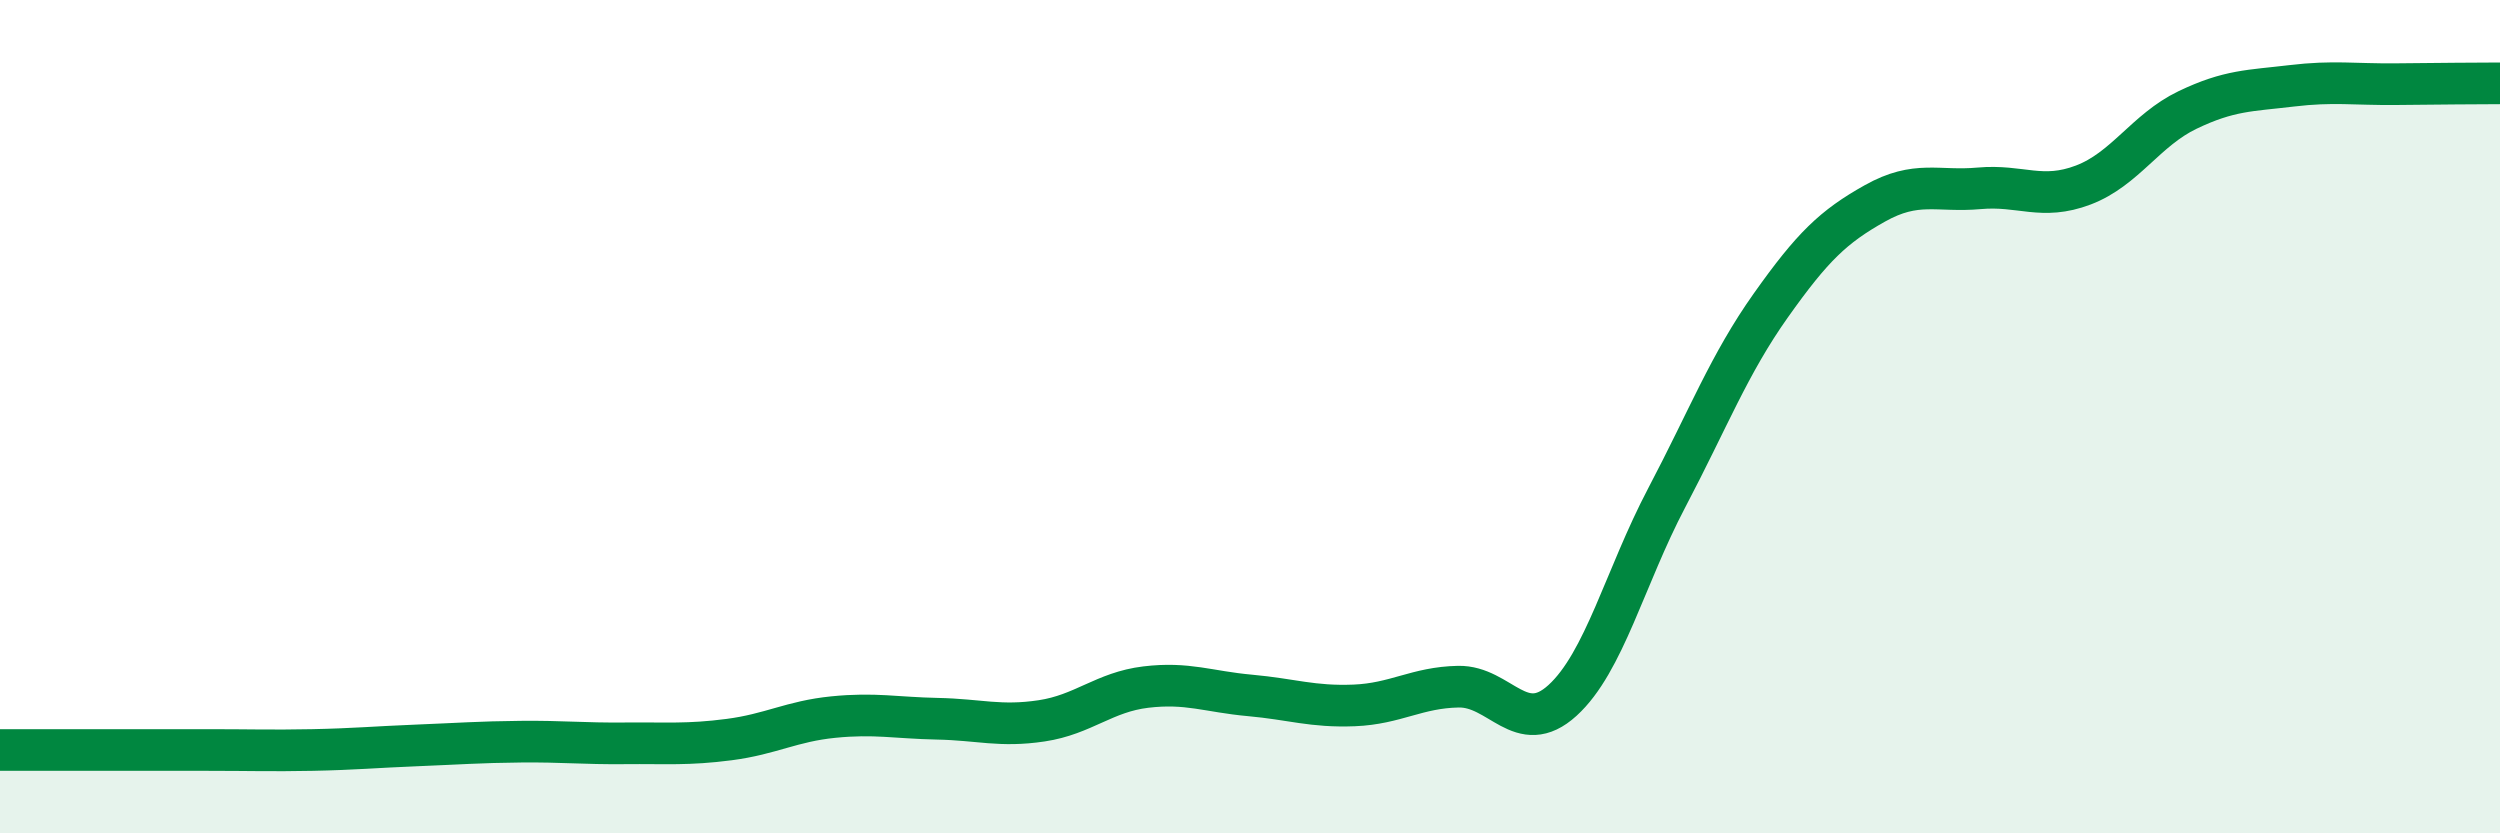
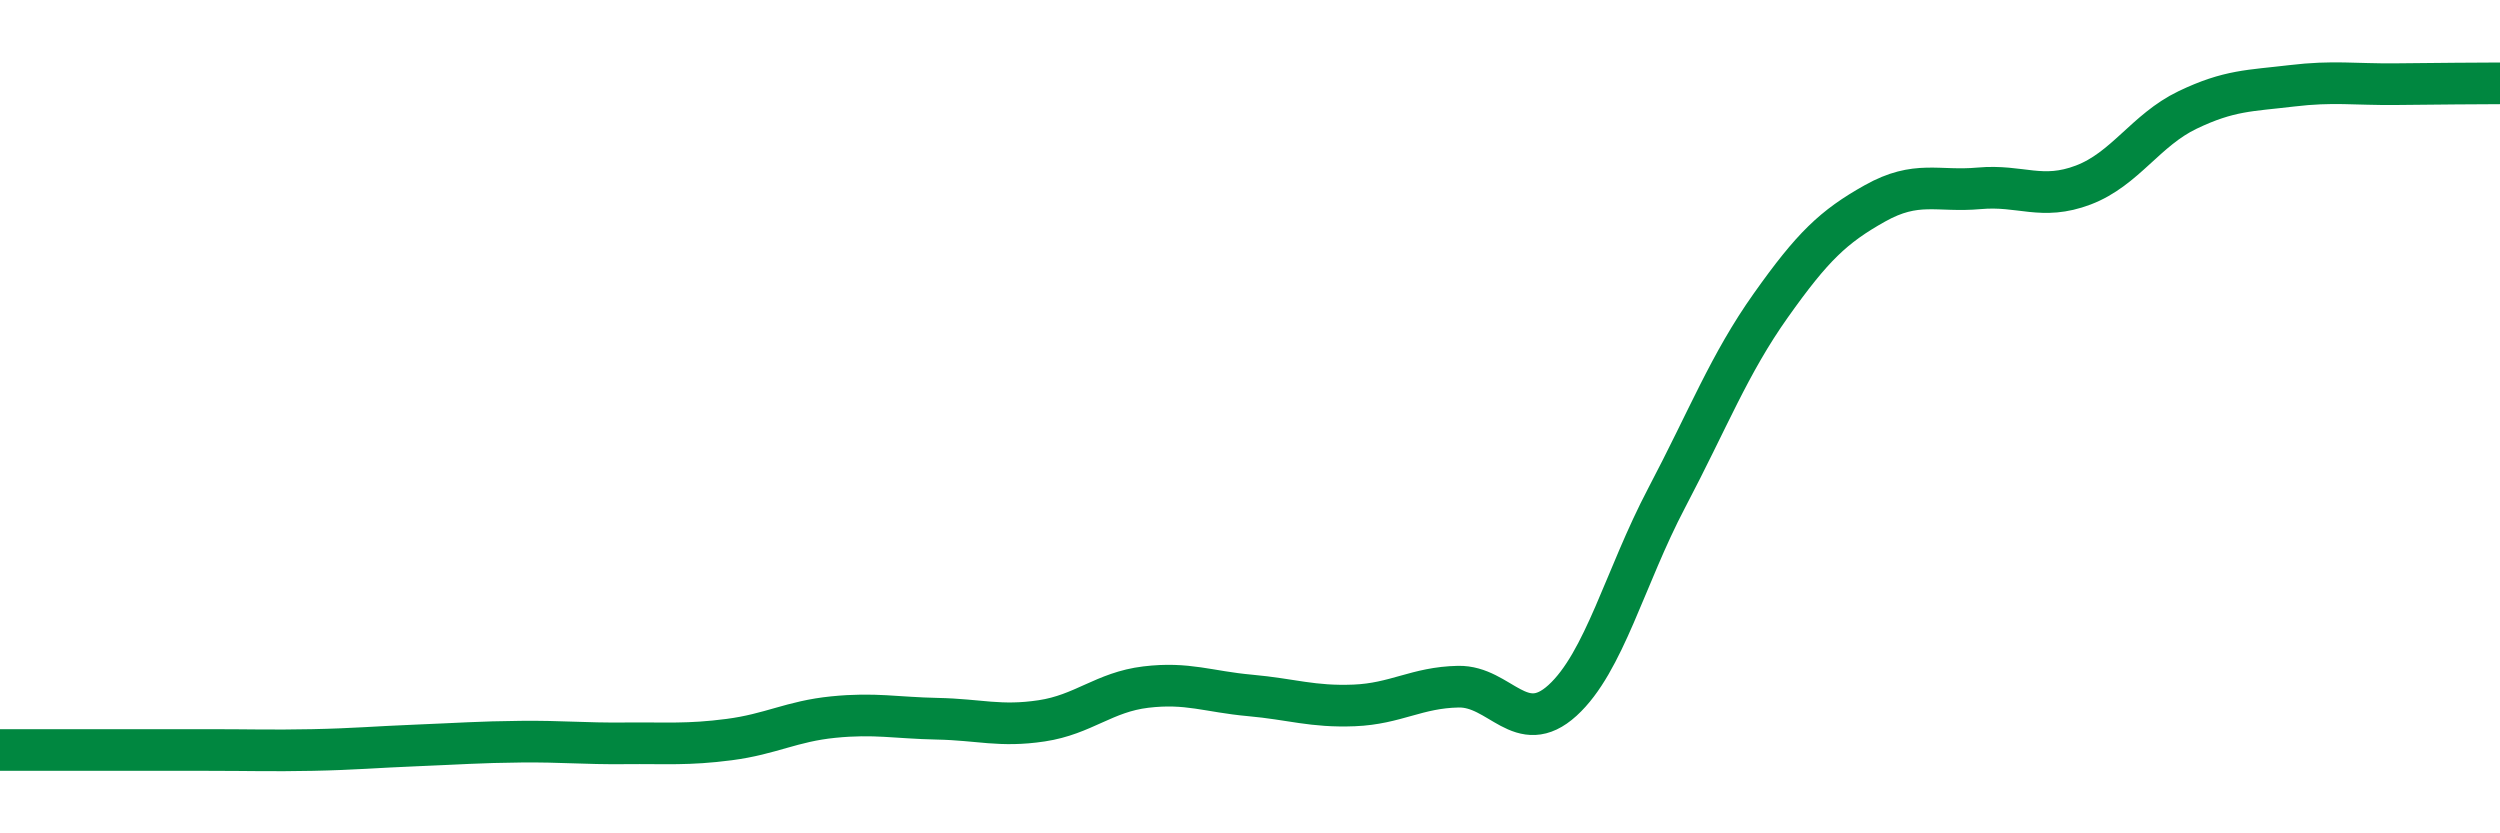
<svg xmlns="http://www.w3.org/2000/svg" width="60" height="20" viewBox="0 0 60 20">
-   <path d="M 0,18 C 0.5,18 1.5,18 2.5,18 C 3.5,18 4,18 5,18 C 6,18 6.5,18.02 7.5,18 C 8.5,17.98 9,17.93 10,17.89 C 11,17.85 11.5,17.81 12.5,17.8 C 13.5,17.79 14,17.85 15,17.84 C 16,17.83 16.5,17.88 17.5,17.75 C 18.5,17.62 19,17.31 20,17.21 C 21,17.11 21.5,17.23 22.5,17.25 C 23.5,17.27 24,17.45 25,17.3 C 26,17.15 26.5,16.61 27.5,16.49 C 28.5,16.37 29,16.6 30,16.69 C 31,16.78 31.5,16.97 32.5,16.93 C 33.5,16.89 34,16.5 35,16.48 C 36,16.46 36.5,17.72 37.5,16.81 C 38.5,15.9 39,13.85 40,11.95 C 41,10.05 41.5,8.74 42.5,7.33 C 43.5,5.92 44,5.44 45,4.88 C 46,4.32 46.5,4.61 47.5,4.52 C 48.5,4.43 49,4.82 50,4.44 C 51,4.06 51.5,3.12 52.5,2.64 C 53.5,2.16 54,2.18 55,2.06 C 56,1.94 56.5,2.03 57.5,2.02 C 58.5,2.01 59.5,2 60,2L60 20L0 20Z" fill="#008740" opacity="0.1" stroke-linecap="round" stroke-linejoin="round" />
  <path d="M 0,18 C 0.5,18 1.5,18 2.5,18 C 3.5,18 4,18 5,18 C 6,18 6.5,18.02 7.5,18 C 8.5,17.98 9,17.93 10,17.89 C 11,17.85 11.5,17.81 12.5,17.8 C 13.5,17.79 14,17.85 15,17.84 C 16,17.83 16.5,17.88 17.5,17.75 C 18.5,17.62 19,17.31 20,17.21 C 21,17.11 21.5,17.23 22.5,17.25 C 23.5,17.27 24,17.45 25,17.3 C 26,17.15 26.5,16.61 27.5,16.49 C 28.5,16.37 29,16.6 30,16.69 C 31,16.78 31.5,16.97 32.5,16.93 C 33.5,16.89 34,16.5 35,16.48 C 36,16.46 36.5,17.72 37.5,16.81 C 38.5,15.9 39,13.85 40,11.95 C 41,10.05 41.5,8.74 42.5,7.33 C 43.5,5.92 44,5.44 45,4.88 C 46,4.32 46.5,4.61 47.5,4.52 C 48.5,4.43 49,4.82 50,4.44 C 51,4.06 51.5,3.12 52.5,2.64 C 53.5,2.16 54,2.18 55,2.06 C 56,1.94 56.5,2.03 57.5,2.02 C 58.5,2.01 59.5,2 60,2" stroke="#008740" stroke-width="1" fill="none" stroke-linecap="round" stroke-linejoin="round" />
</svg>